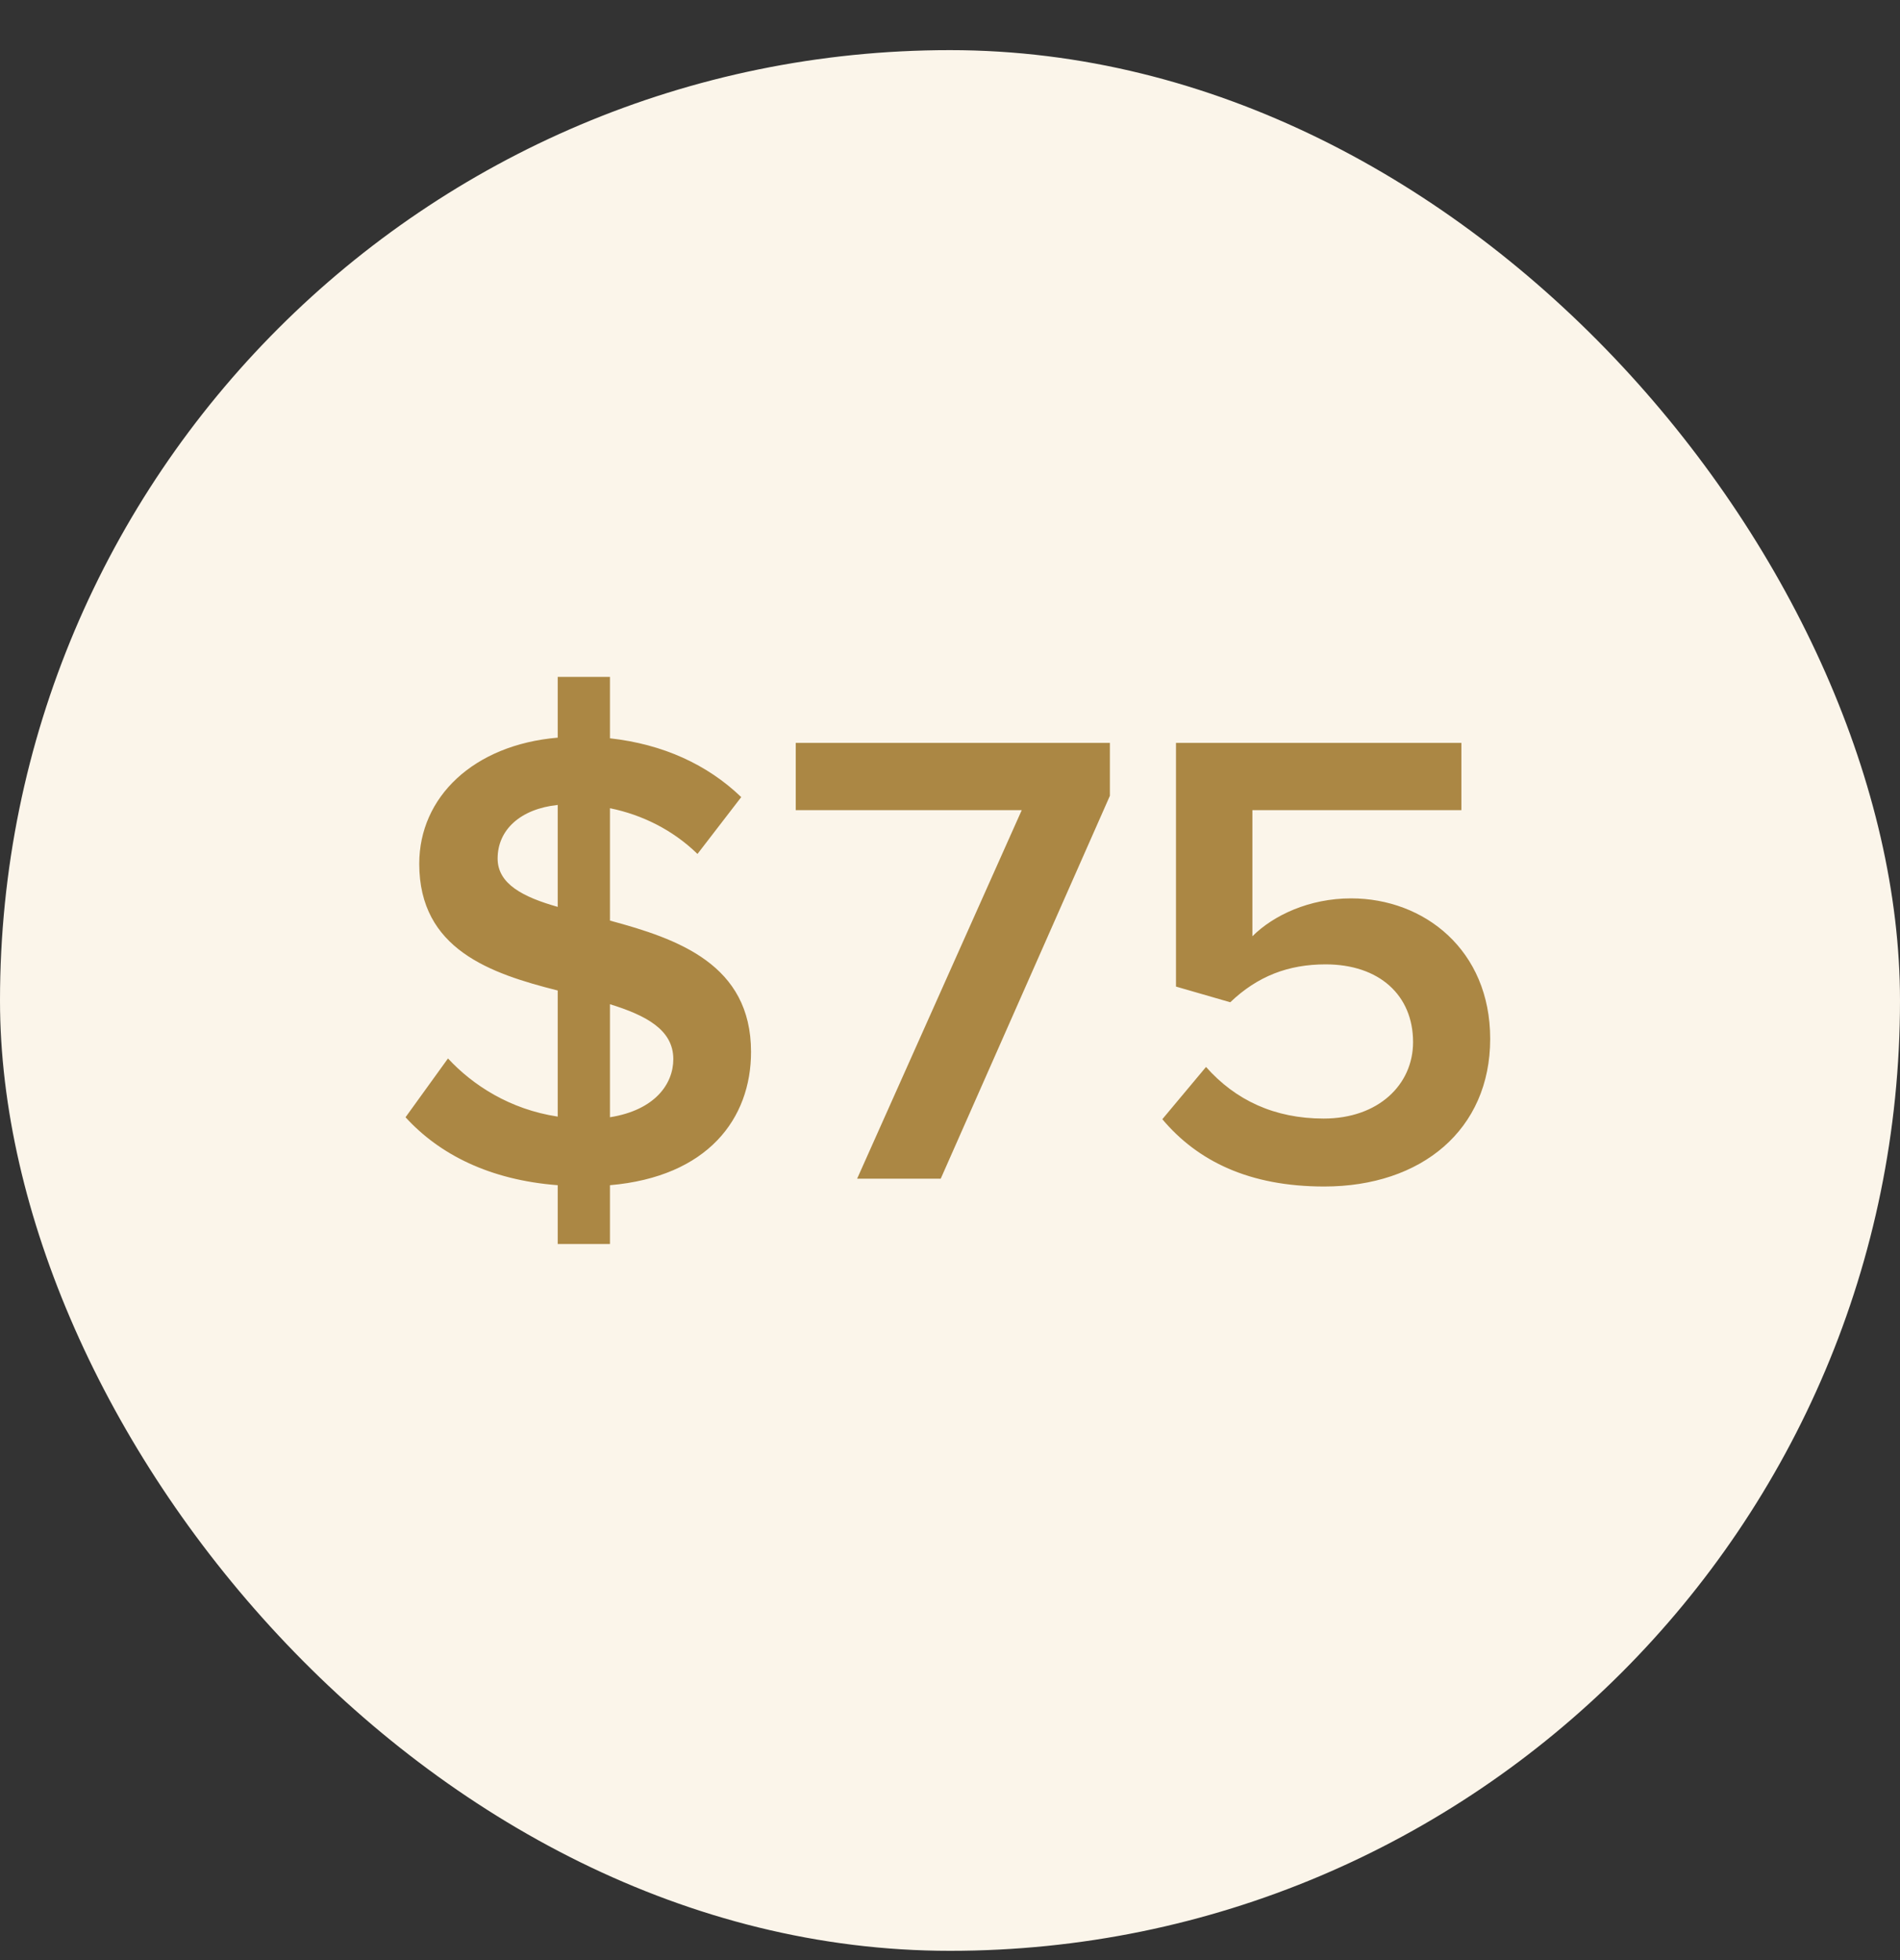
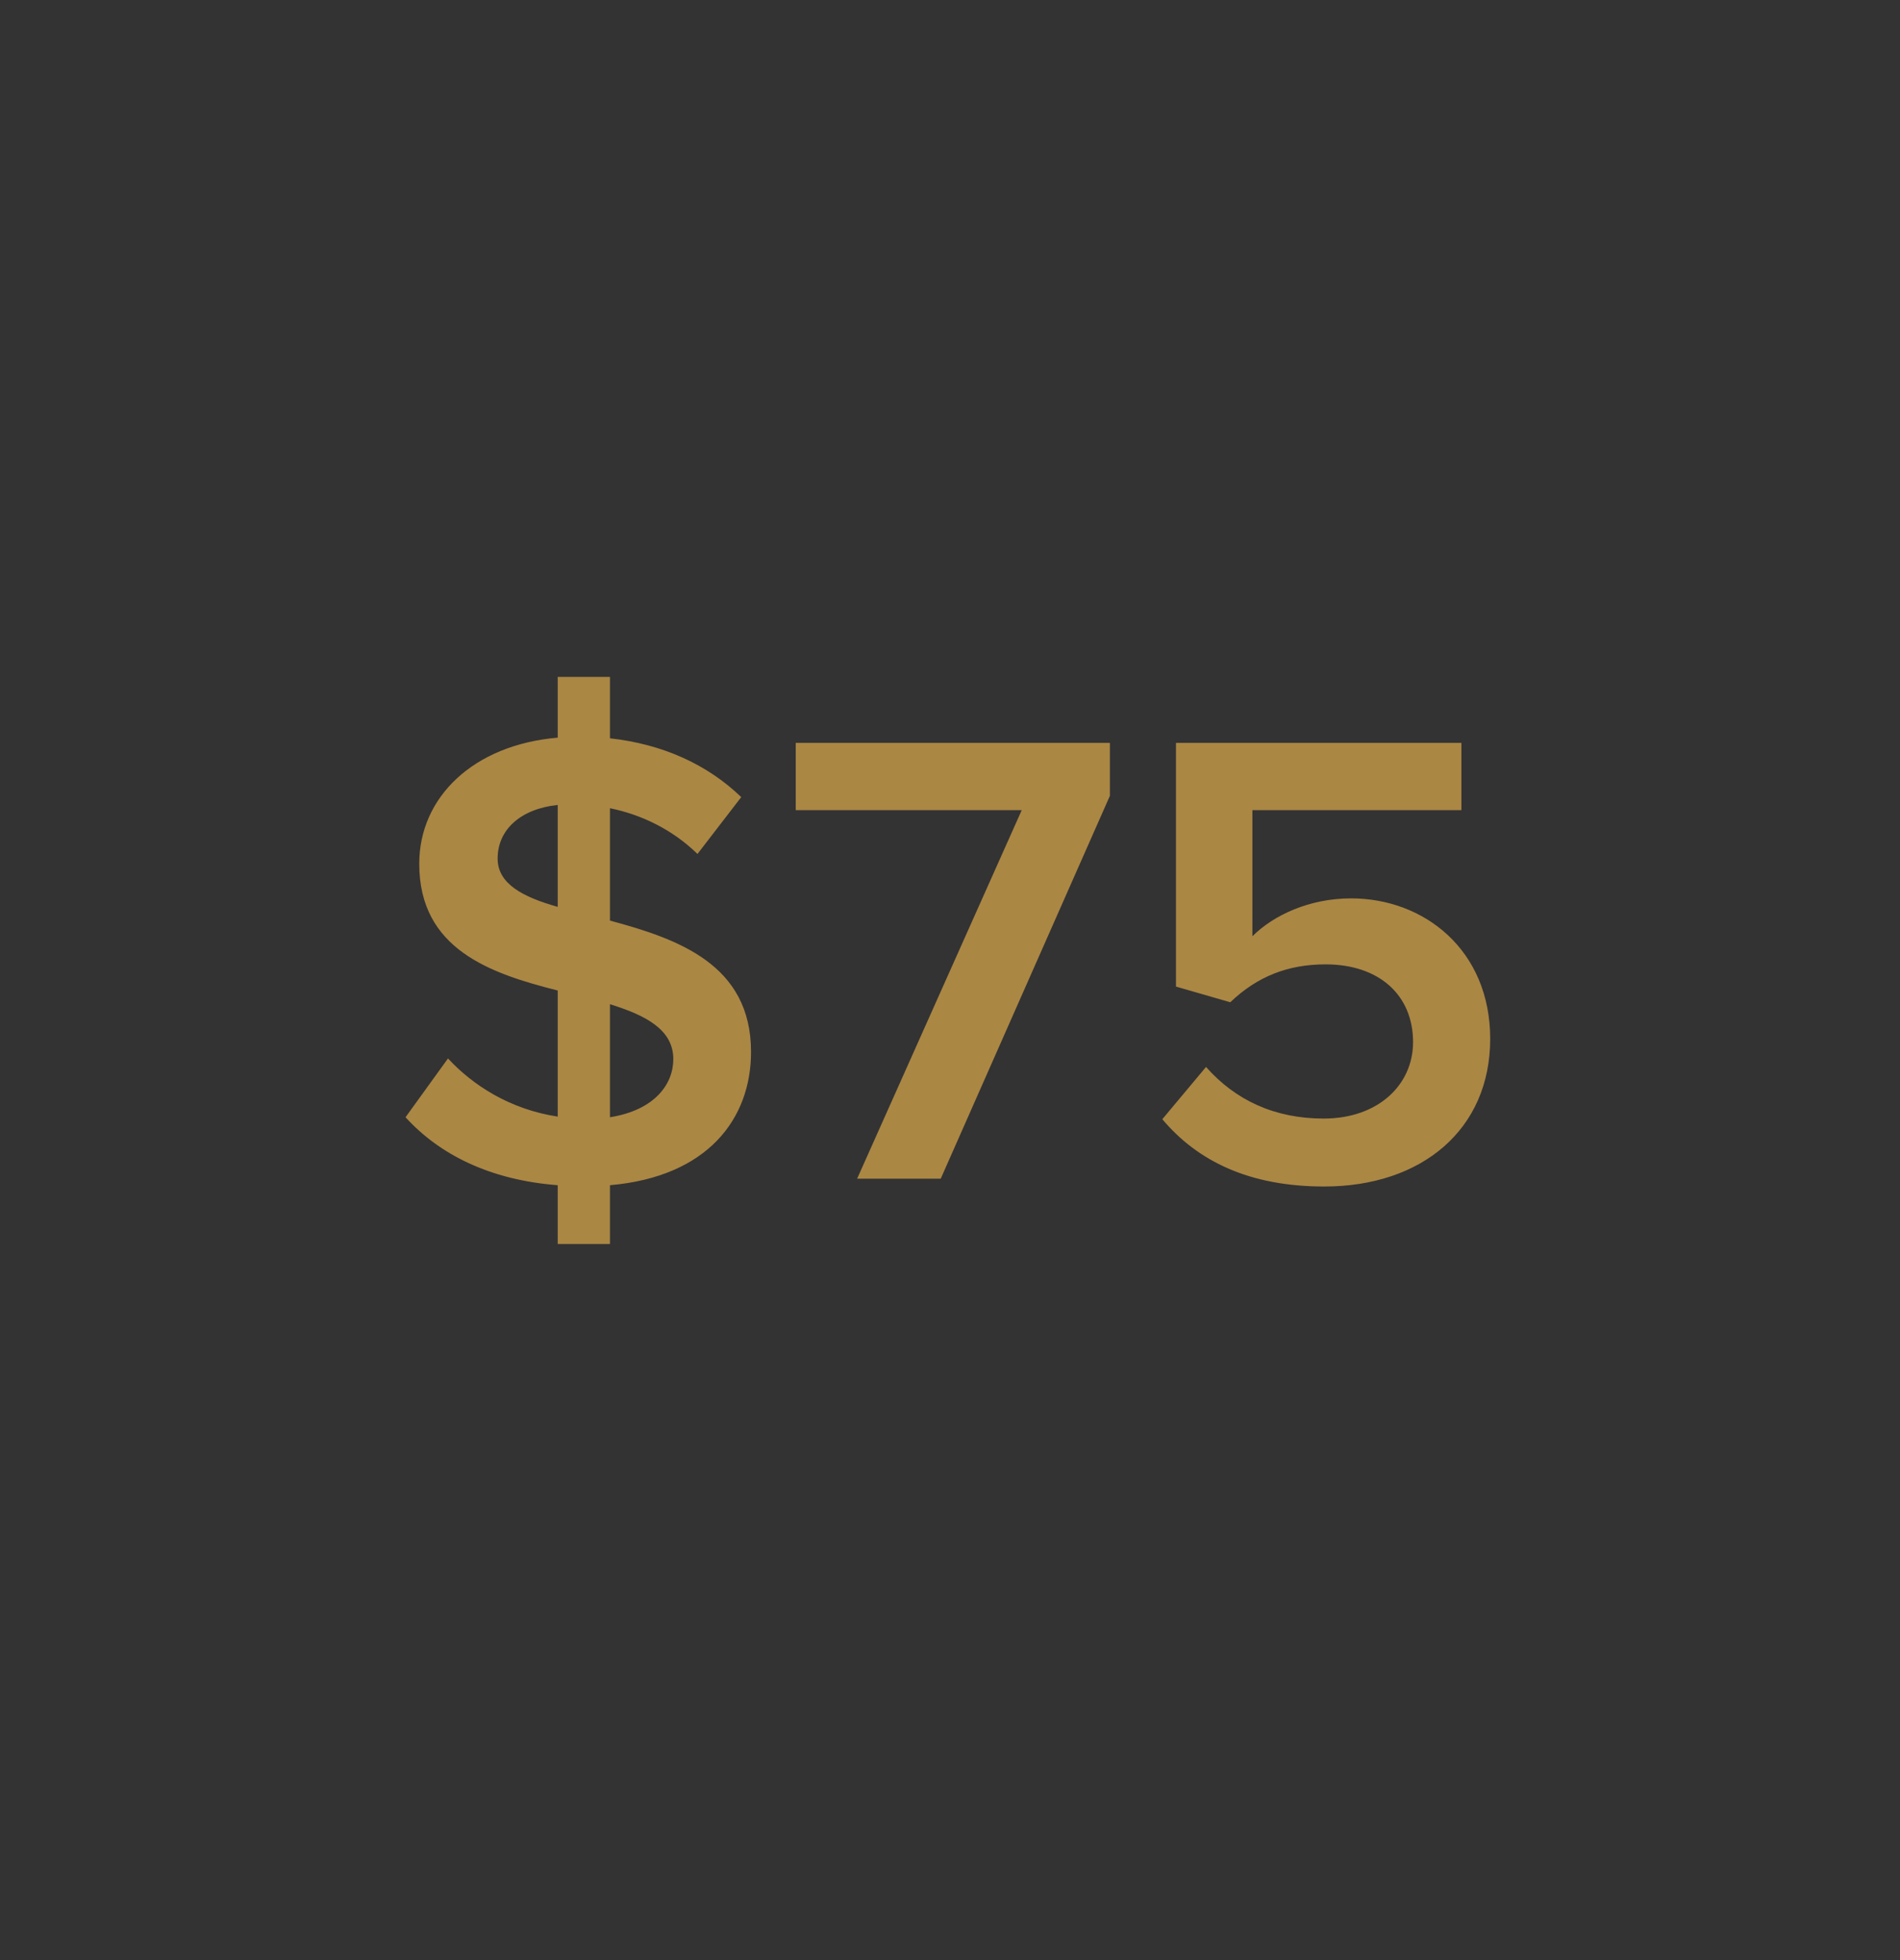
<svg xmlns="http://www.w3.org/2000/svg" fill="none" viewBox="0 0 32 33" height="33" width="32">
  <rect x="0" y="0" width="32" height="33" fill="#333333" stroke="none" />
-   <rect fill="#FBF5EA" rx="16" height="32" width="32" y="0.844" />
  <path fill="#AB8744" d="M9.393 20.944V19.954C8.249 19.866 7.402 19.437 6.83 18.81L7.545 17.82C7.963 18.271 8.59 18.678 9.393 18.799V16.676C8.26 16.39 7.061 15.983 7.061 14.542C7.061 13.42 7.974 12.54 9.393 12.419V11.396H10.273V12.43C11.164 12.529 11.912 12.87 12.484 13.42L11.747 14.377C11.329 13.97 10.812 13.717 10.273 13.607V15.499C11.417 15.807 12.649 16.236 12.649 17.71C12.649 18.832 11.923 19.811 10.273 19.954V20.944H9.393ZM11.34 17.831C11.34 17.336 10.878 17.094 10.273 16.907V18.81C11.032 18.689 11.34 18.249 11.34 17.831ZM8.381 14.454C8.381 14.883 8.81 15.103 9.393 15.268V13.552C8.766 13.618 8.381 13.97 8.381 14.454ZM15.844 19.844H14.436L17.208 13.64H13.402V12.507H18.693V13.398L15.844 19.844ZM22.303 19.976C21.038 19.976 20.169 19.547 19.576 18.843L20.312 17.963C20.808 18.524 21.468 18.832 22.293 18.832C23.216 18.832 23.799 18.26 23.799 17.545C23.799 16.753 23.227 16.236 22.326 16.236C21.698 16.236 21.181 16.434 20.72 16.874L19.806 16.61V12.507H24.613V13.64H21.093V15.763C21.445 15.411 22.05 15.125 22.755 15.125C23.986 15.125 25.098 15.994 25.098 17.49C25.098 19.019 23.942 19.976 22.303 19.976Z" />
</svg>